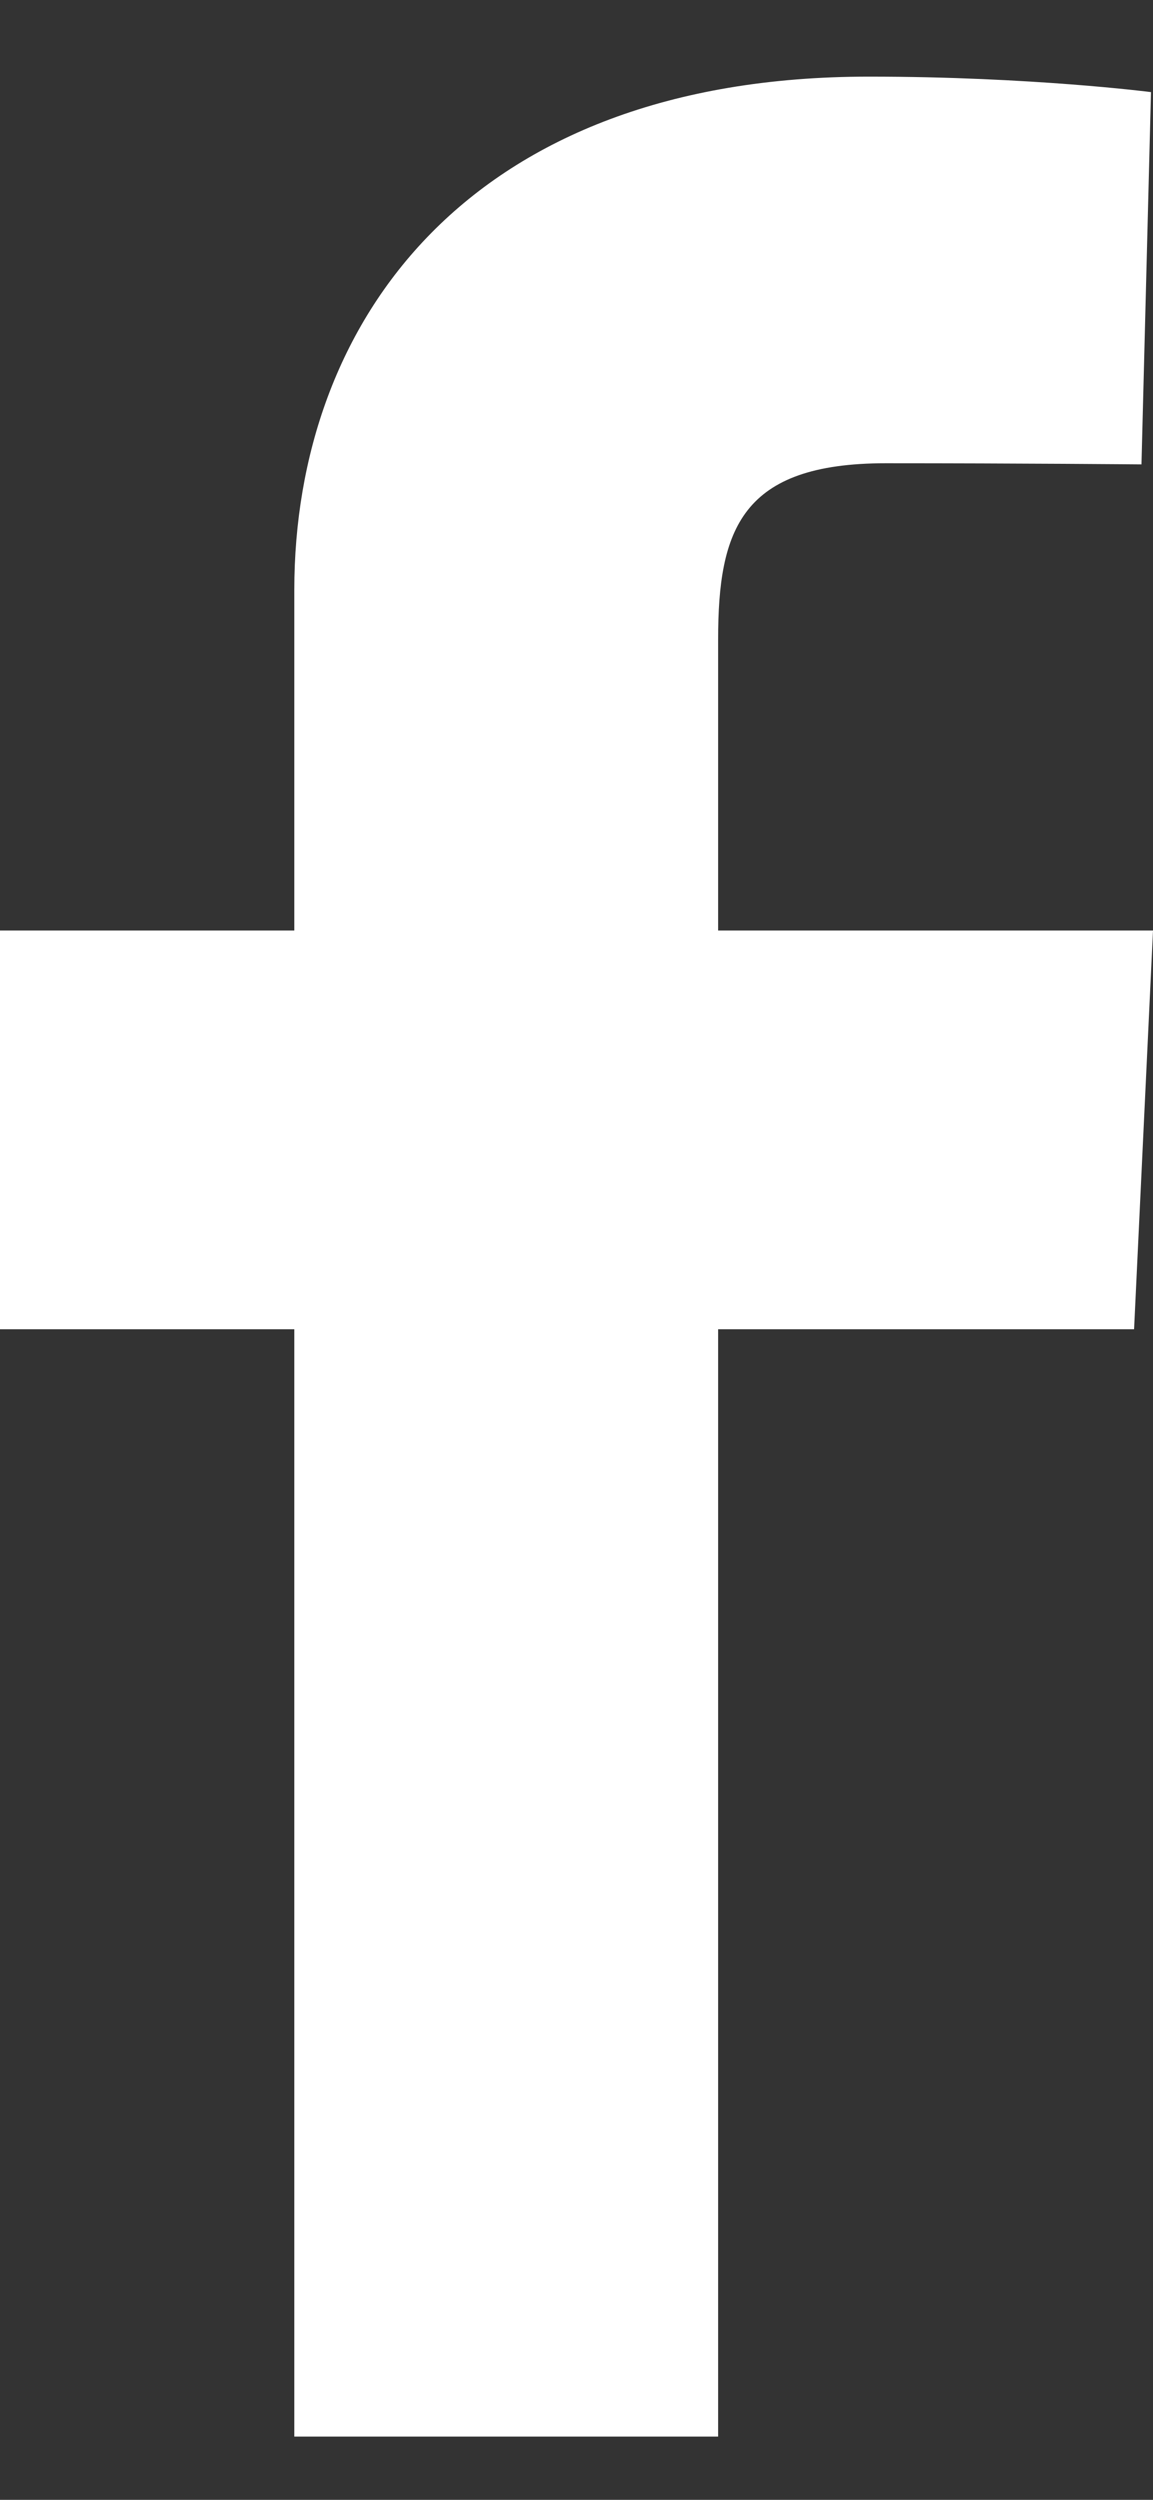
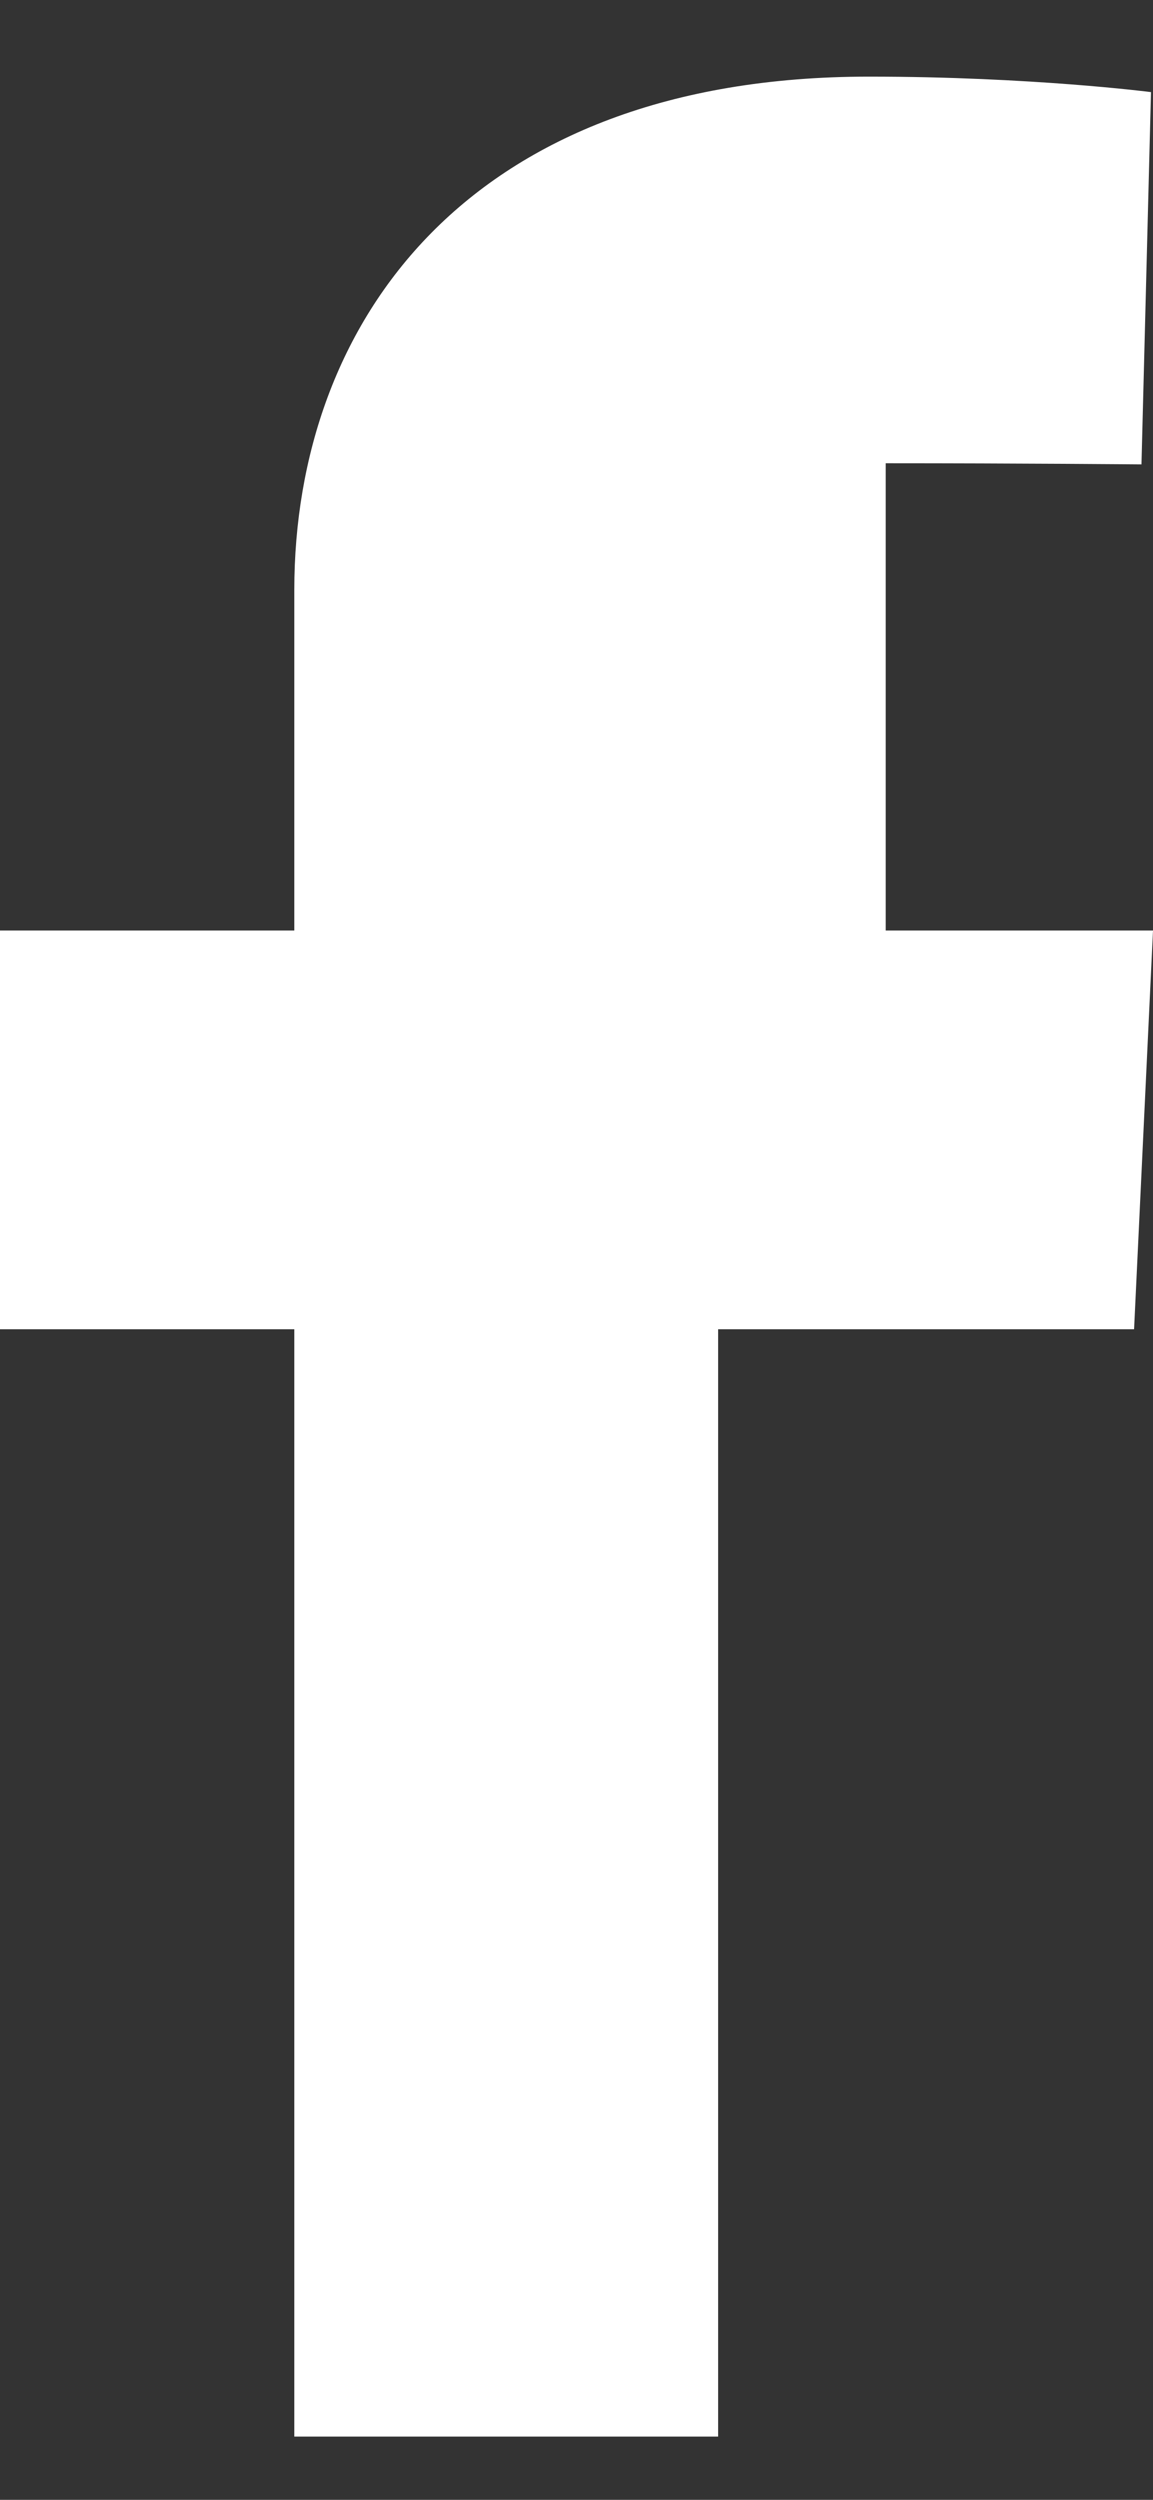
<svg xmlns="http://www.w3.org/2000/svg" width="12" height="26" viewBox="0 0 12 26" fill="none">
  <rect x="0" y="0" width="12" height="26" fill="#333333" stroke="none" />
-   <path d="M3.063 25.342V13.825H0V9.678H3.063V6.136C3.063 3.353 4.873 0.797 9.042 0.797C10.73 0.797 11.979 0.958 11.979 0.958L11.88 4.83C11.88 4.83 10.607 4.818 9.218 4.818C7.715 4.818 7.474 5.507 7.474 6.65V9.678H12L11.803 13.825H7.474V25.342H3.063Z" fill="white" />
+   <path d="M3.063 25.342V13.825H0V9.678H3.063V6.136C3.063 3.353 4.873 0.797 9.042 0.797C10.73 0.797 11.979 0.958 11.979 0.958L11.88 4.83C11.88 4.83 10.607 4.818 9.218 4.818V9.678H12L11.803 13.825H7.474V25.342H3.063Z" fill="white" />
</svg>